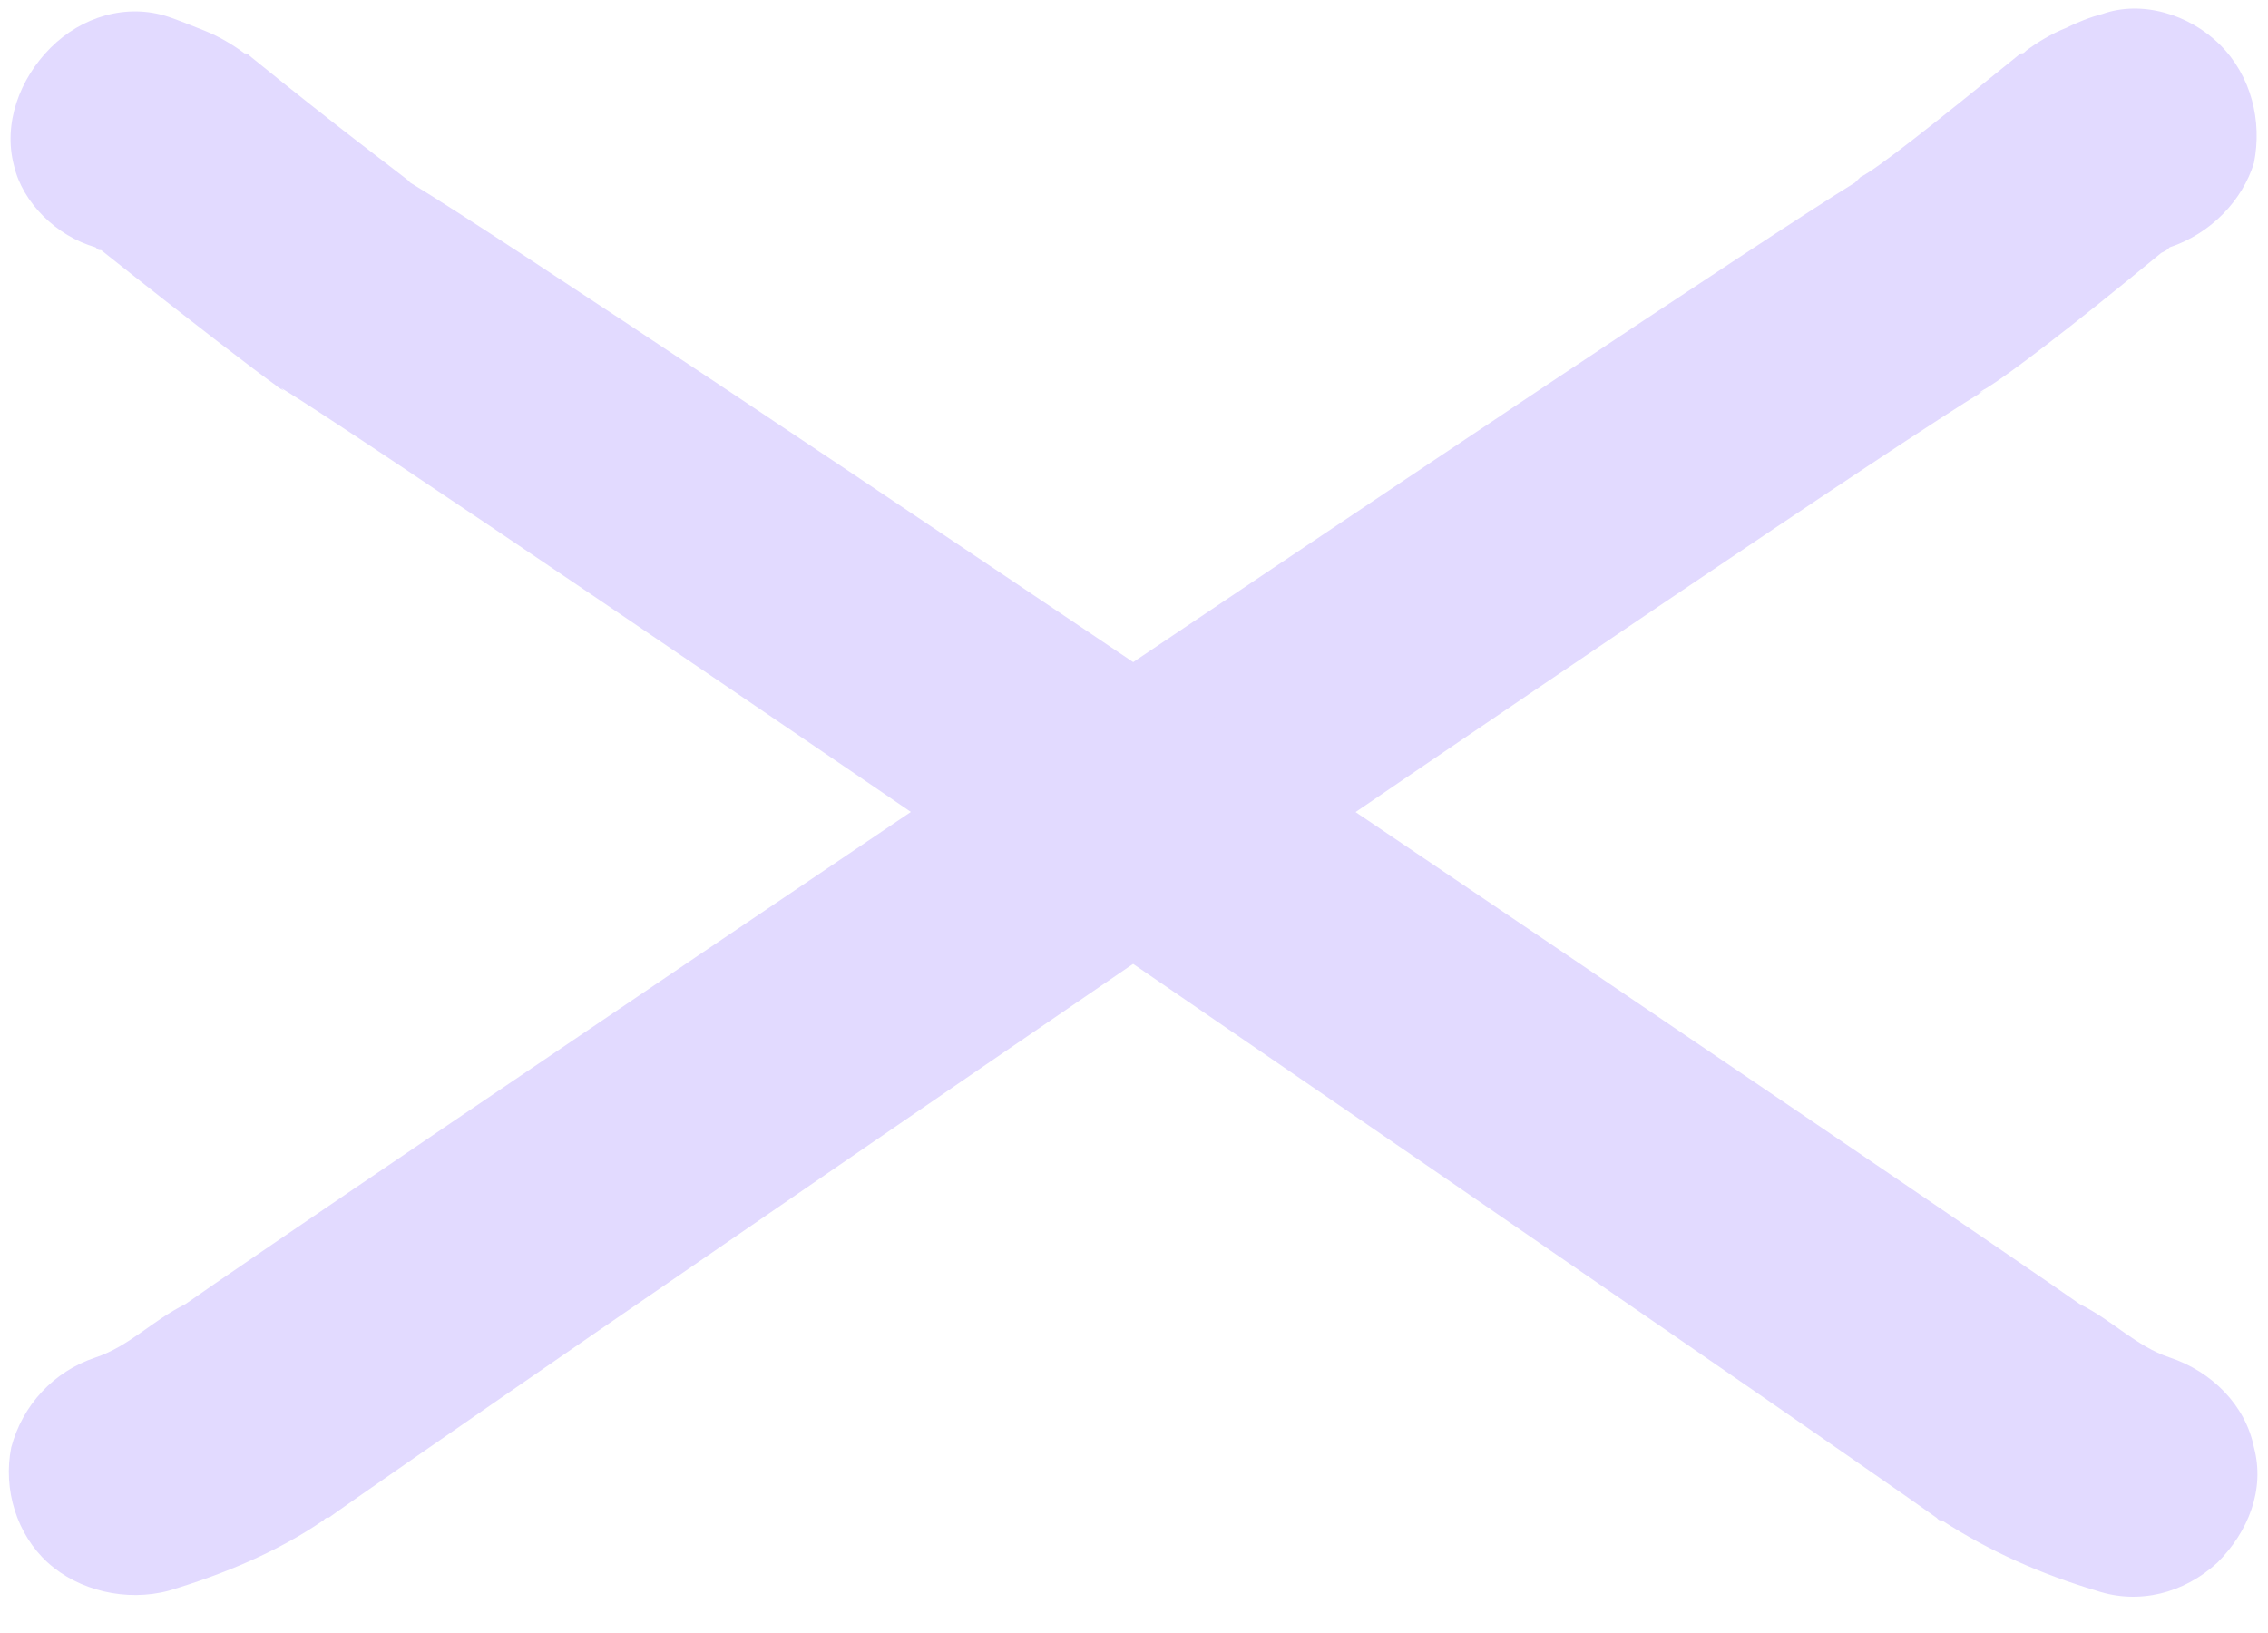
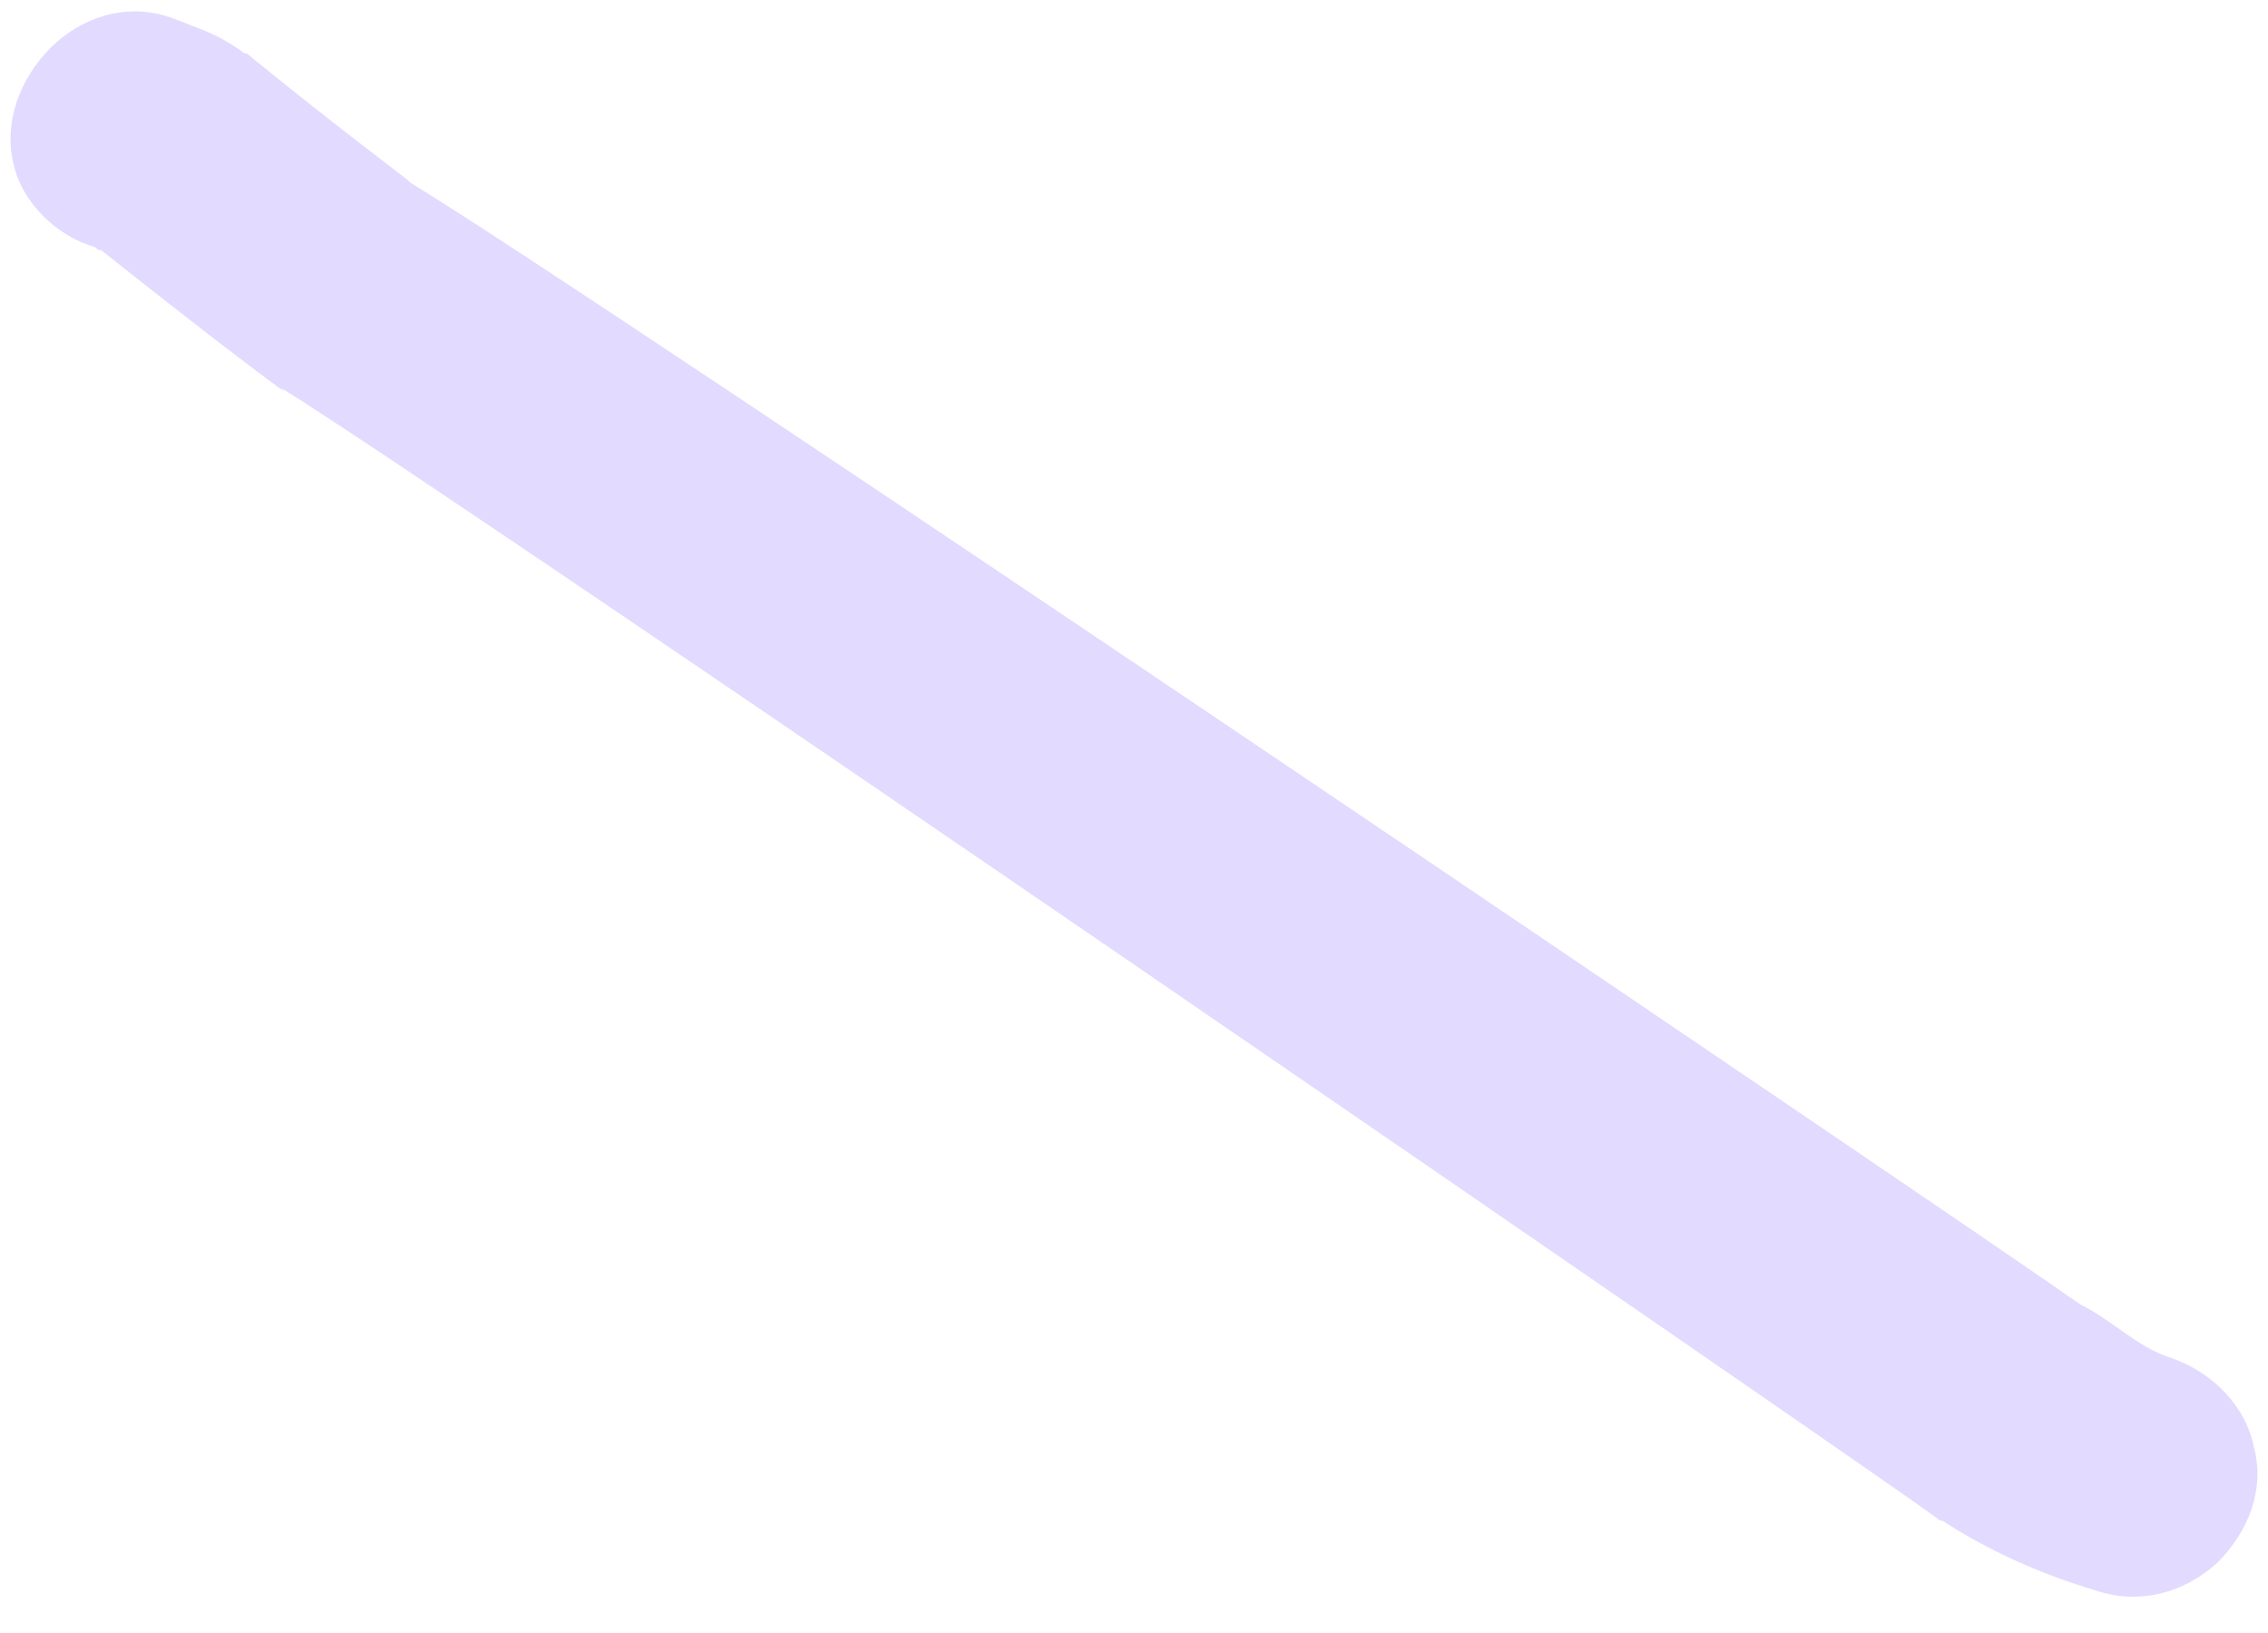
<svg xmlns="http://www.w3.org/2000/svg" version="1.1" id="Layer_1" x="0px" y="0px" viewBox="0 0 80.7 58.1" style="enable-background:new 0 0 80.7 58.1;" xml:space="preserve">
  <style type="text/css">
	.st0{fill:#E2DAFF;}
</style>
  <g>
    <path class="st0" d="M-2,19L-2,19L-2,19z" />
    <path class="st0" d="M-1.9,19L-1.9,19L-1.9,19z" />
-     <path class="st0" d="M77.2,8.8c1.5-0.5,2.6-1.7,3-3c0.3-1.5-0.1-3.1-1.2-4.2s-2.8-1.6-4.2-1.1l0,0c-0.4,0.1-0.9,0.3-1.3,0.5l0,0   c-0.5,0.2-1,0.5-1.4,0.8l0,0c-0.1,0.1-0.1,0.1-0.2,0.1c-3.2,2.6-5.1,4.1-5.7,4.4L66,6.5C59.8,10.3,9.4,44.4,6.6,46.4   c-1.2,0.6-2,1.5-3.2,1.9c-1.5,0.5-2.6,1.7-3,3.2c-0.3,1.5,0.2,3.1,1.3,4.1s2.8,1.4,4.3,1c2-0.6,3.9-1.4,5.5-2.5l0,0   c0.1-0.1,0.1-0.1,0.2-0.1c2.6-1.9,52.8-36.4,58.9-40.1l-0.2,0.1c0.1-0.1,0.3-0.2,0.3-0.2l0,0c0.8-0.5,2.8-2,6.2-4.8   C77.1,8.9,77.1,8.9,77.2,8.8L77.2,8.8L77.2,8.8L77.2,8.8z M66,6.3L66,6.3L66,6.3z" />
    <path class="st0" d="M3.4,8.8L3.4,8.8L3.4,8.8c0.1,0.1,0.1,0.1,0.2,0.1c3.4,2.7,5.5,4.3,6.2,4.8l0,0c0.1,0.1,0.3,0.2,0.3,0.2   L10,13.8C16,17.5,66.3,52.1,68.9,54c0.1,0.1,0.1,0.1,0.2,0.1l0,0c1.7,1.1,3.5,1.9,5.5,2.5c1.5,0.5,3.1,0.1,4.3-1   c1.1-1.1,1.7-2.6,1.3-4.1c-0.3-1.5-1.5-2.7-3-3.2C76,47.9,75.2,47,74,46.4c-2.8-2-53.1-36.1-59.4-39.9l-0.1-0.1   C14,6,12.1,4.6,8.9,2C8.8,1.9,8.8,1.9,8.7,1.9l0,0C8.3,1.6,7.8,1.3,7.3,1.1l0,0c-0.5-0.2-1-0.4-1.3-0.5l0,0c-1.5-0.5-3.1,0-4.2,1.1   S0.1,4.4,0.5,5.9C0.8,7.2,2,8.4,3.4,8.8L3.4,8.8z M14.6,6.3L14.6,6.3L14.6,6.3z" />
  </g>
</svg>